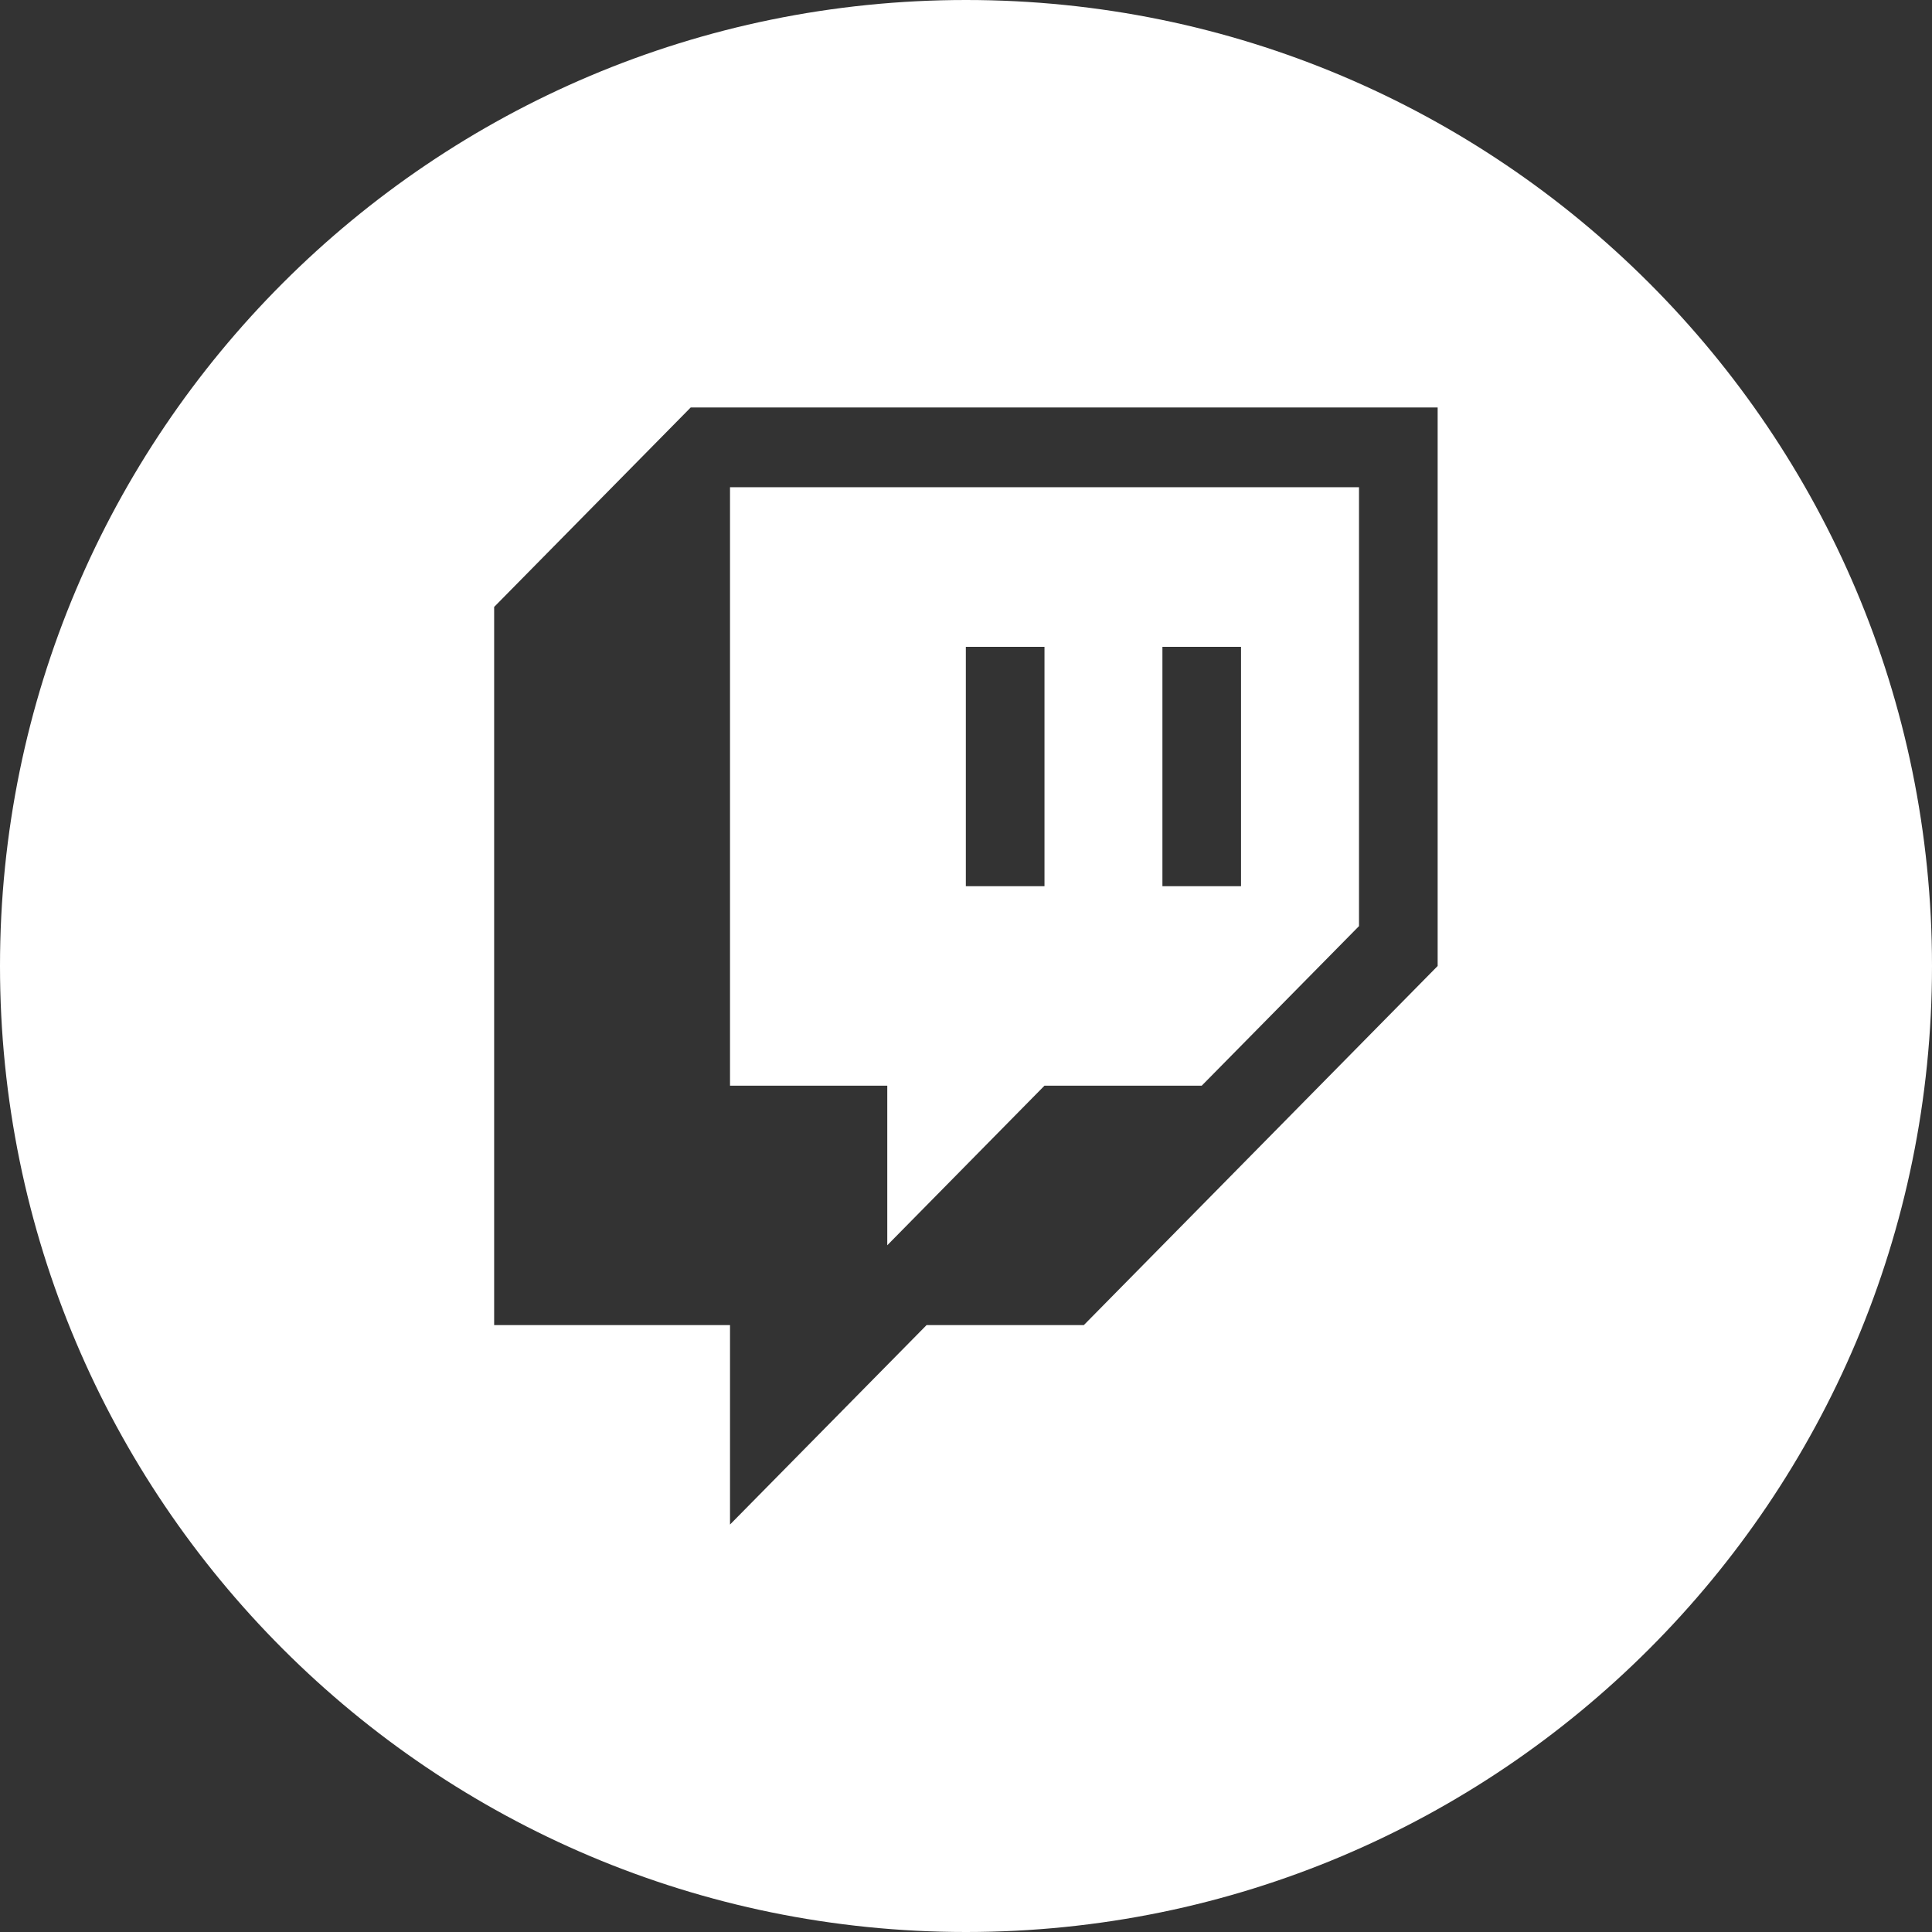
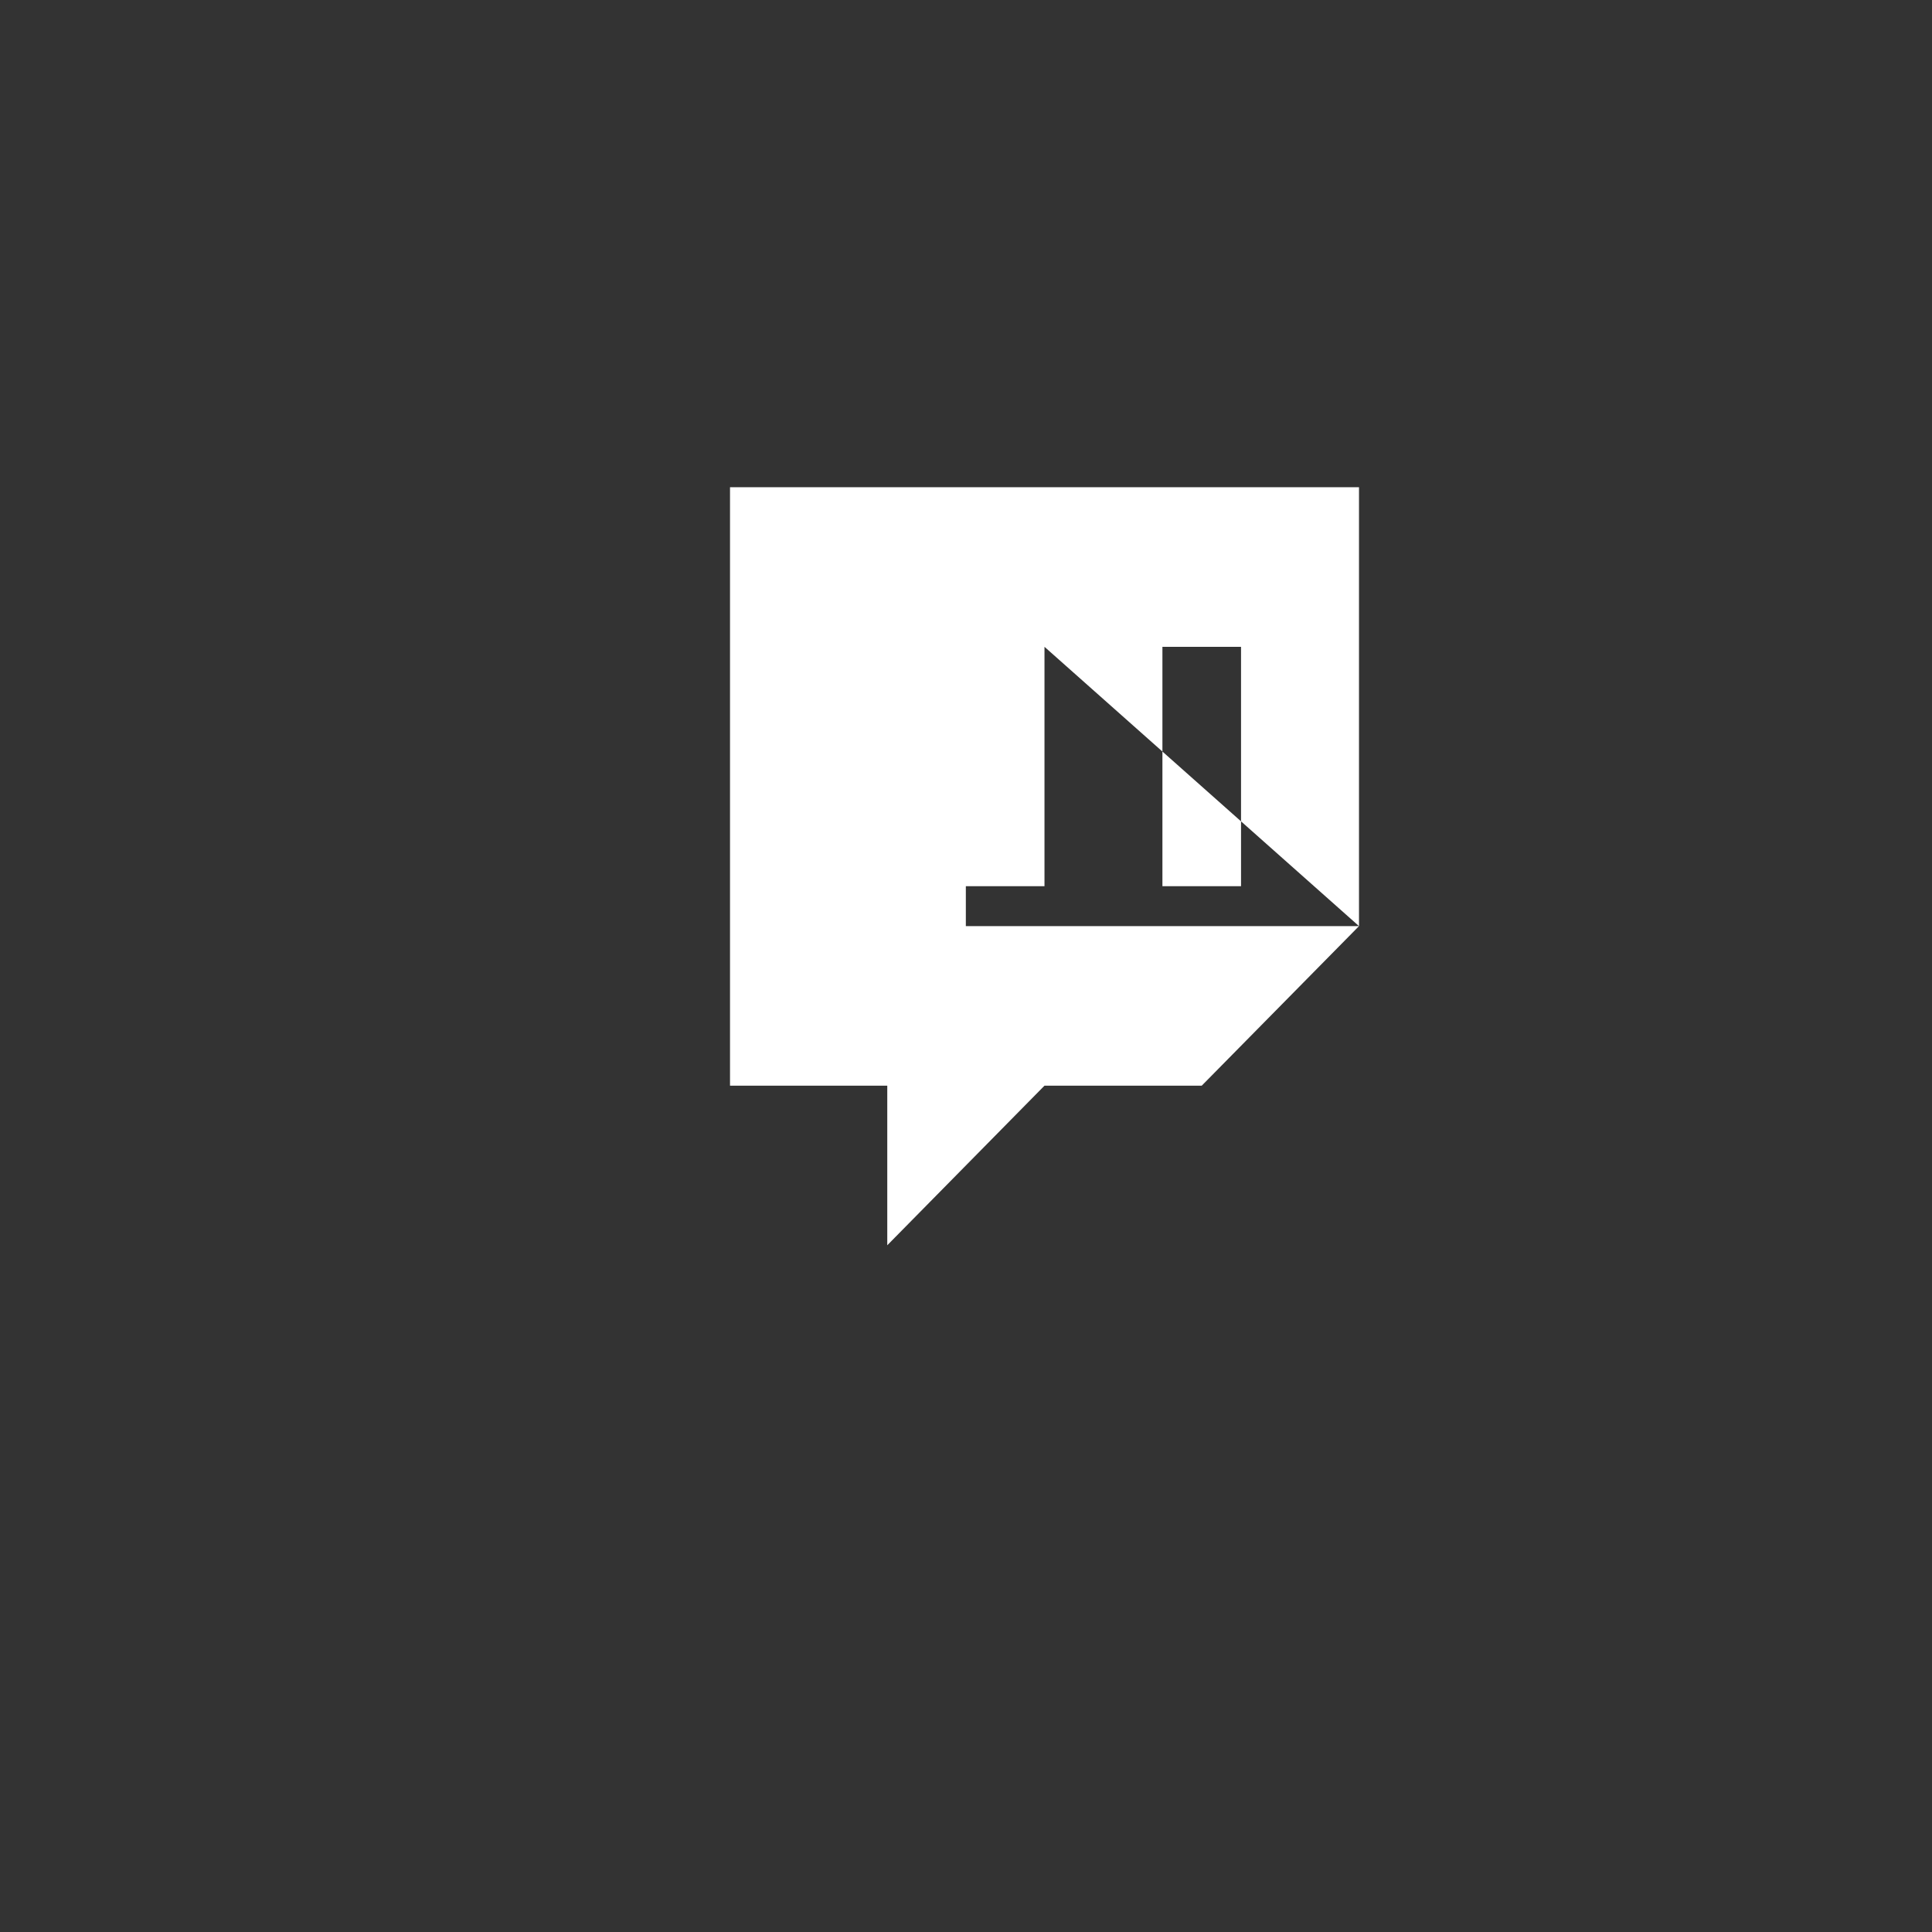
<svg xmlns="http://www.w3.org/2000/svg" width="48" height="48" viewBox="0 0 48 48" fill="none">
  <rect x="0" y="0" width="48" height="48" fill="#333333" stroke="none" />
-   <path fill-rule="evenodd" clip-rule="evenodd" d="M24 0C10.745 0 0 10.745 0 24C0 37.255 10.745 48 24 48C37.255 48 48 37.255 48 24C48 10.745 37.255 0 24 0ZM12.277 15.079L17.161 10.123H35.718V24L26.928 32.921H23.021L18.137 37.877V32.921H12.277V15.079Z" fill="white" />
-   <path fill-rule="evenodd" clip-rule="evenodd" d="M33.764 23.009L29.857 26.973H25.95L22.044 30.938V26.973H18.137V12.105H33.764V23.009ZM25.95 16.07H23.996V22.017H25.95V16.07ZM30.833 22.017V16.07H28.88V22.017H30.833Z" fill="white" />
+   <path fill-rule="evenodd" clip-rule="evenodd" d="M33.764 23.009L29.857 26.973H25.95L22.044 30.938V26.973H18.137V12.105H33.764V23.009ZH23.996V22.017H25.95V16.07ZM30.833 22.017V16.07H28.88V22.017H30.833Z" fill="white" />
</svg>